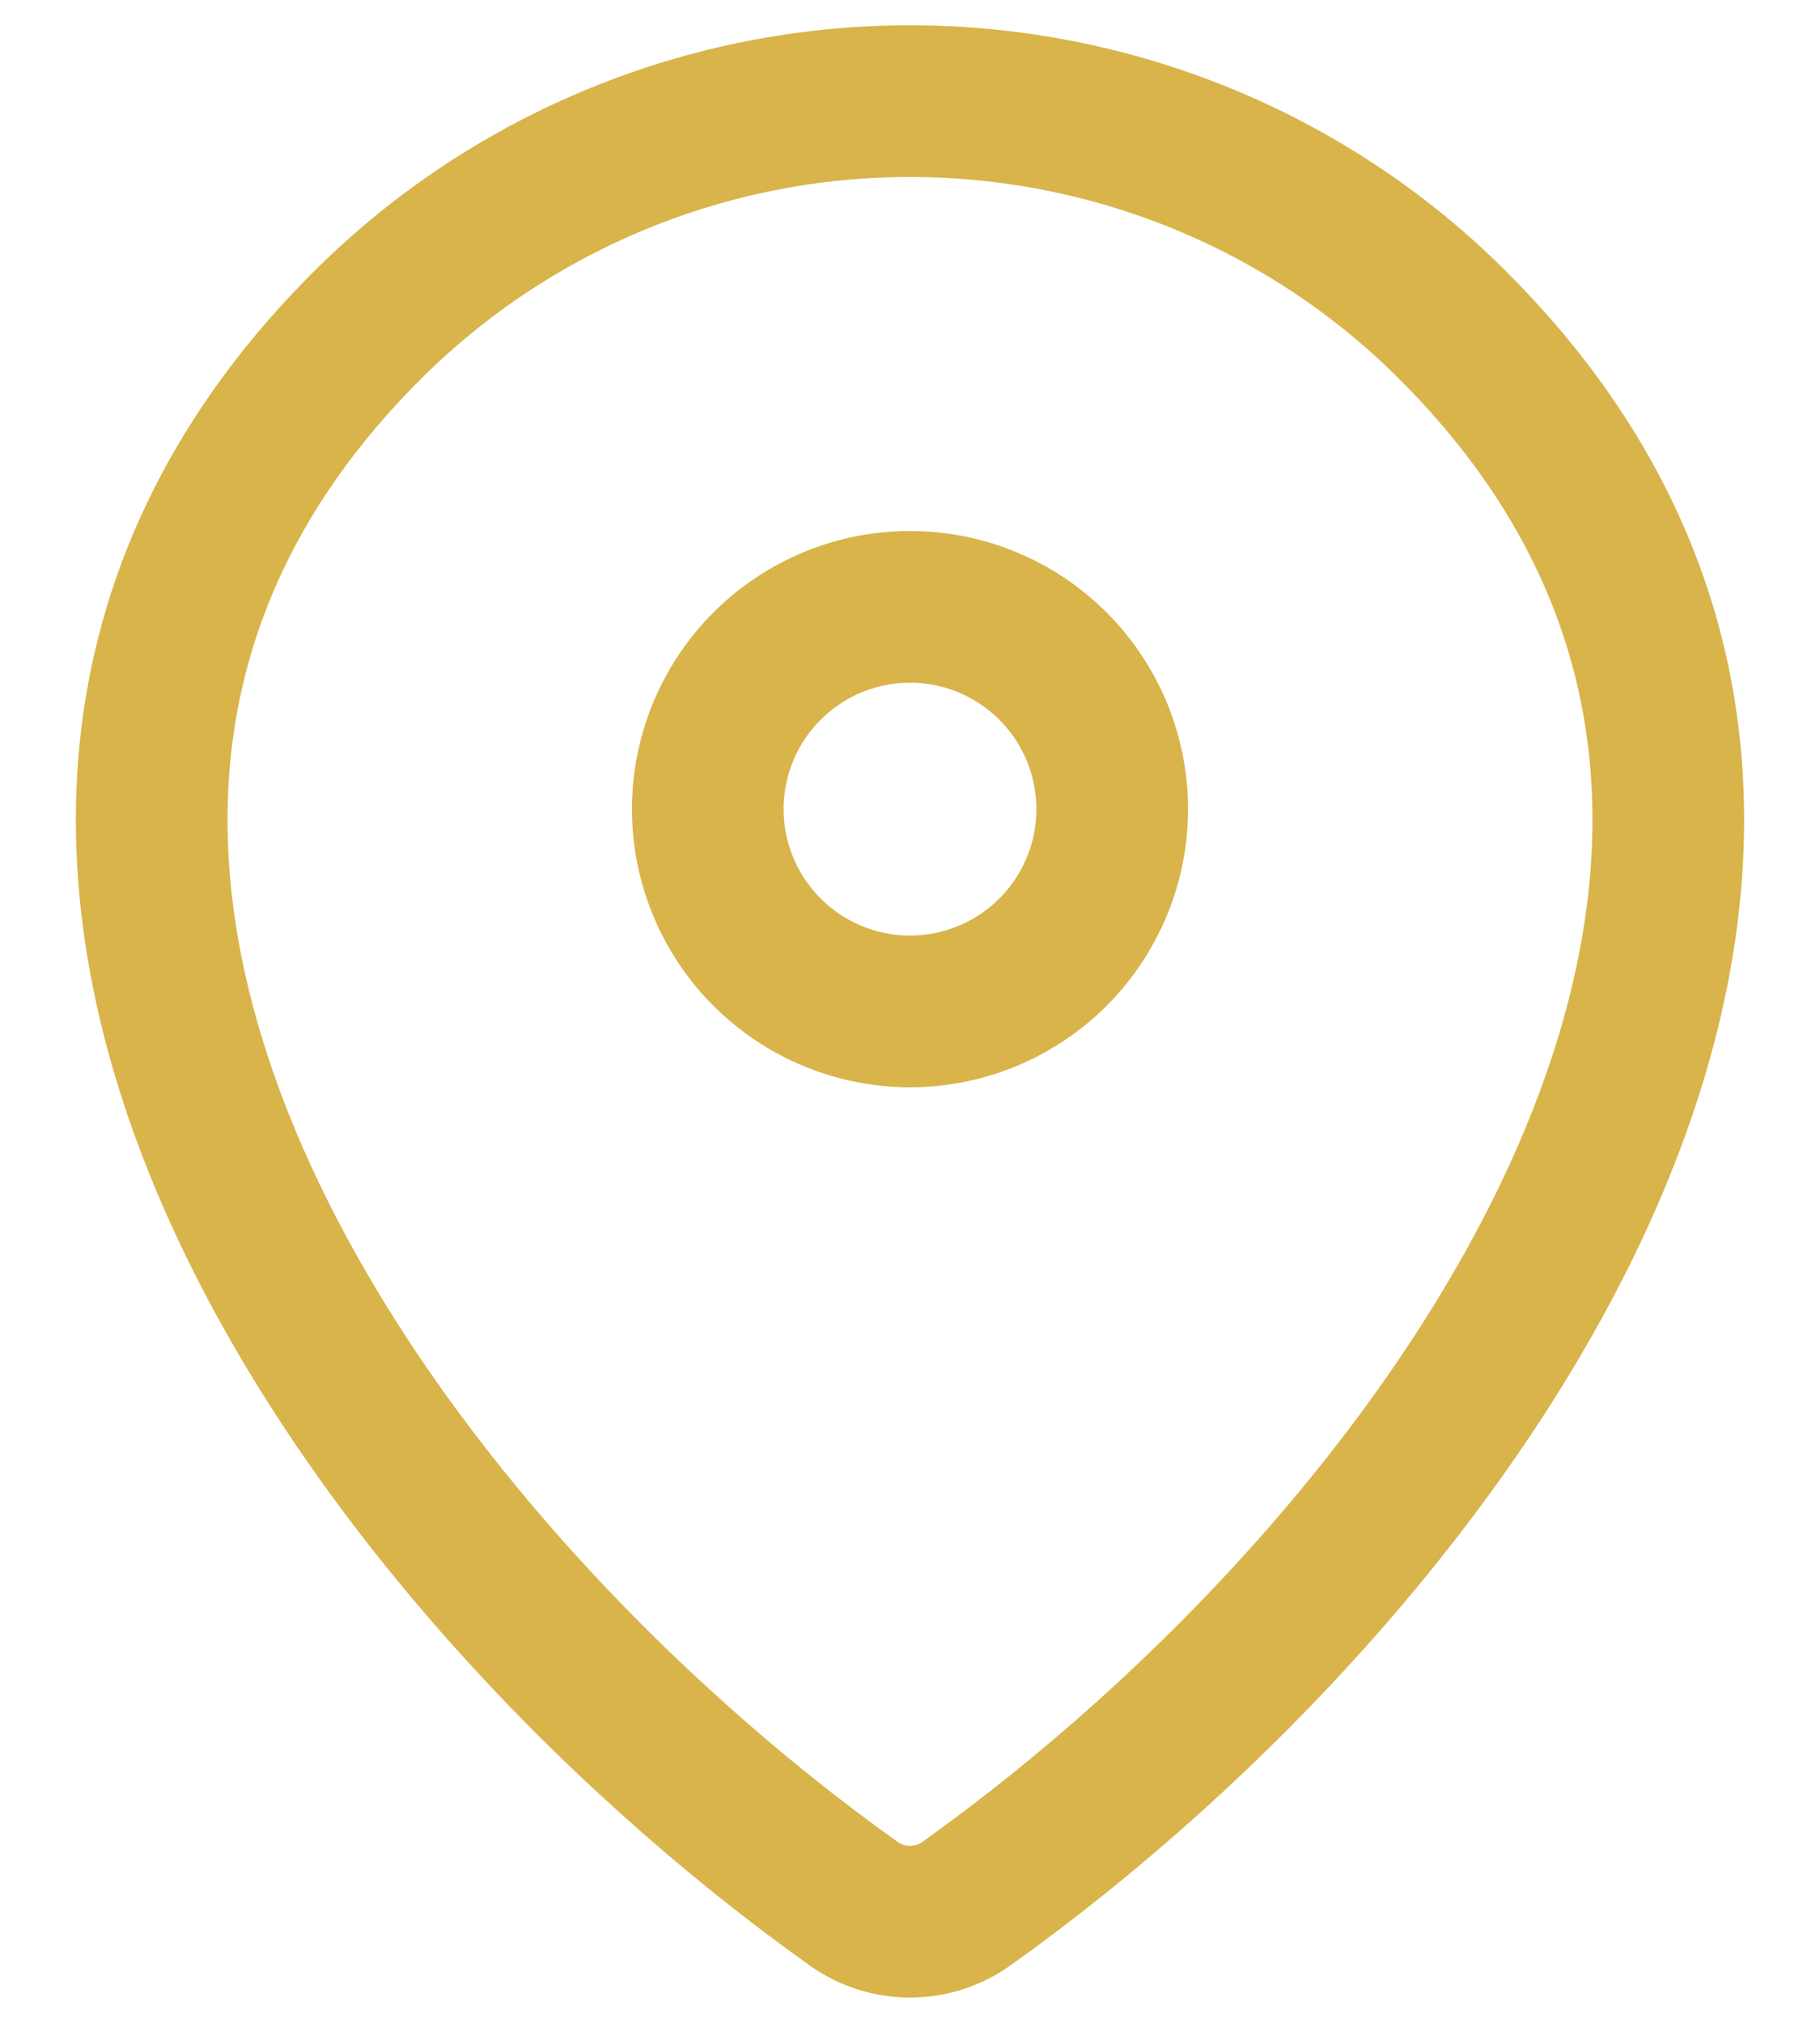
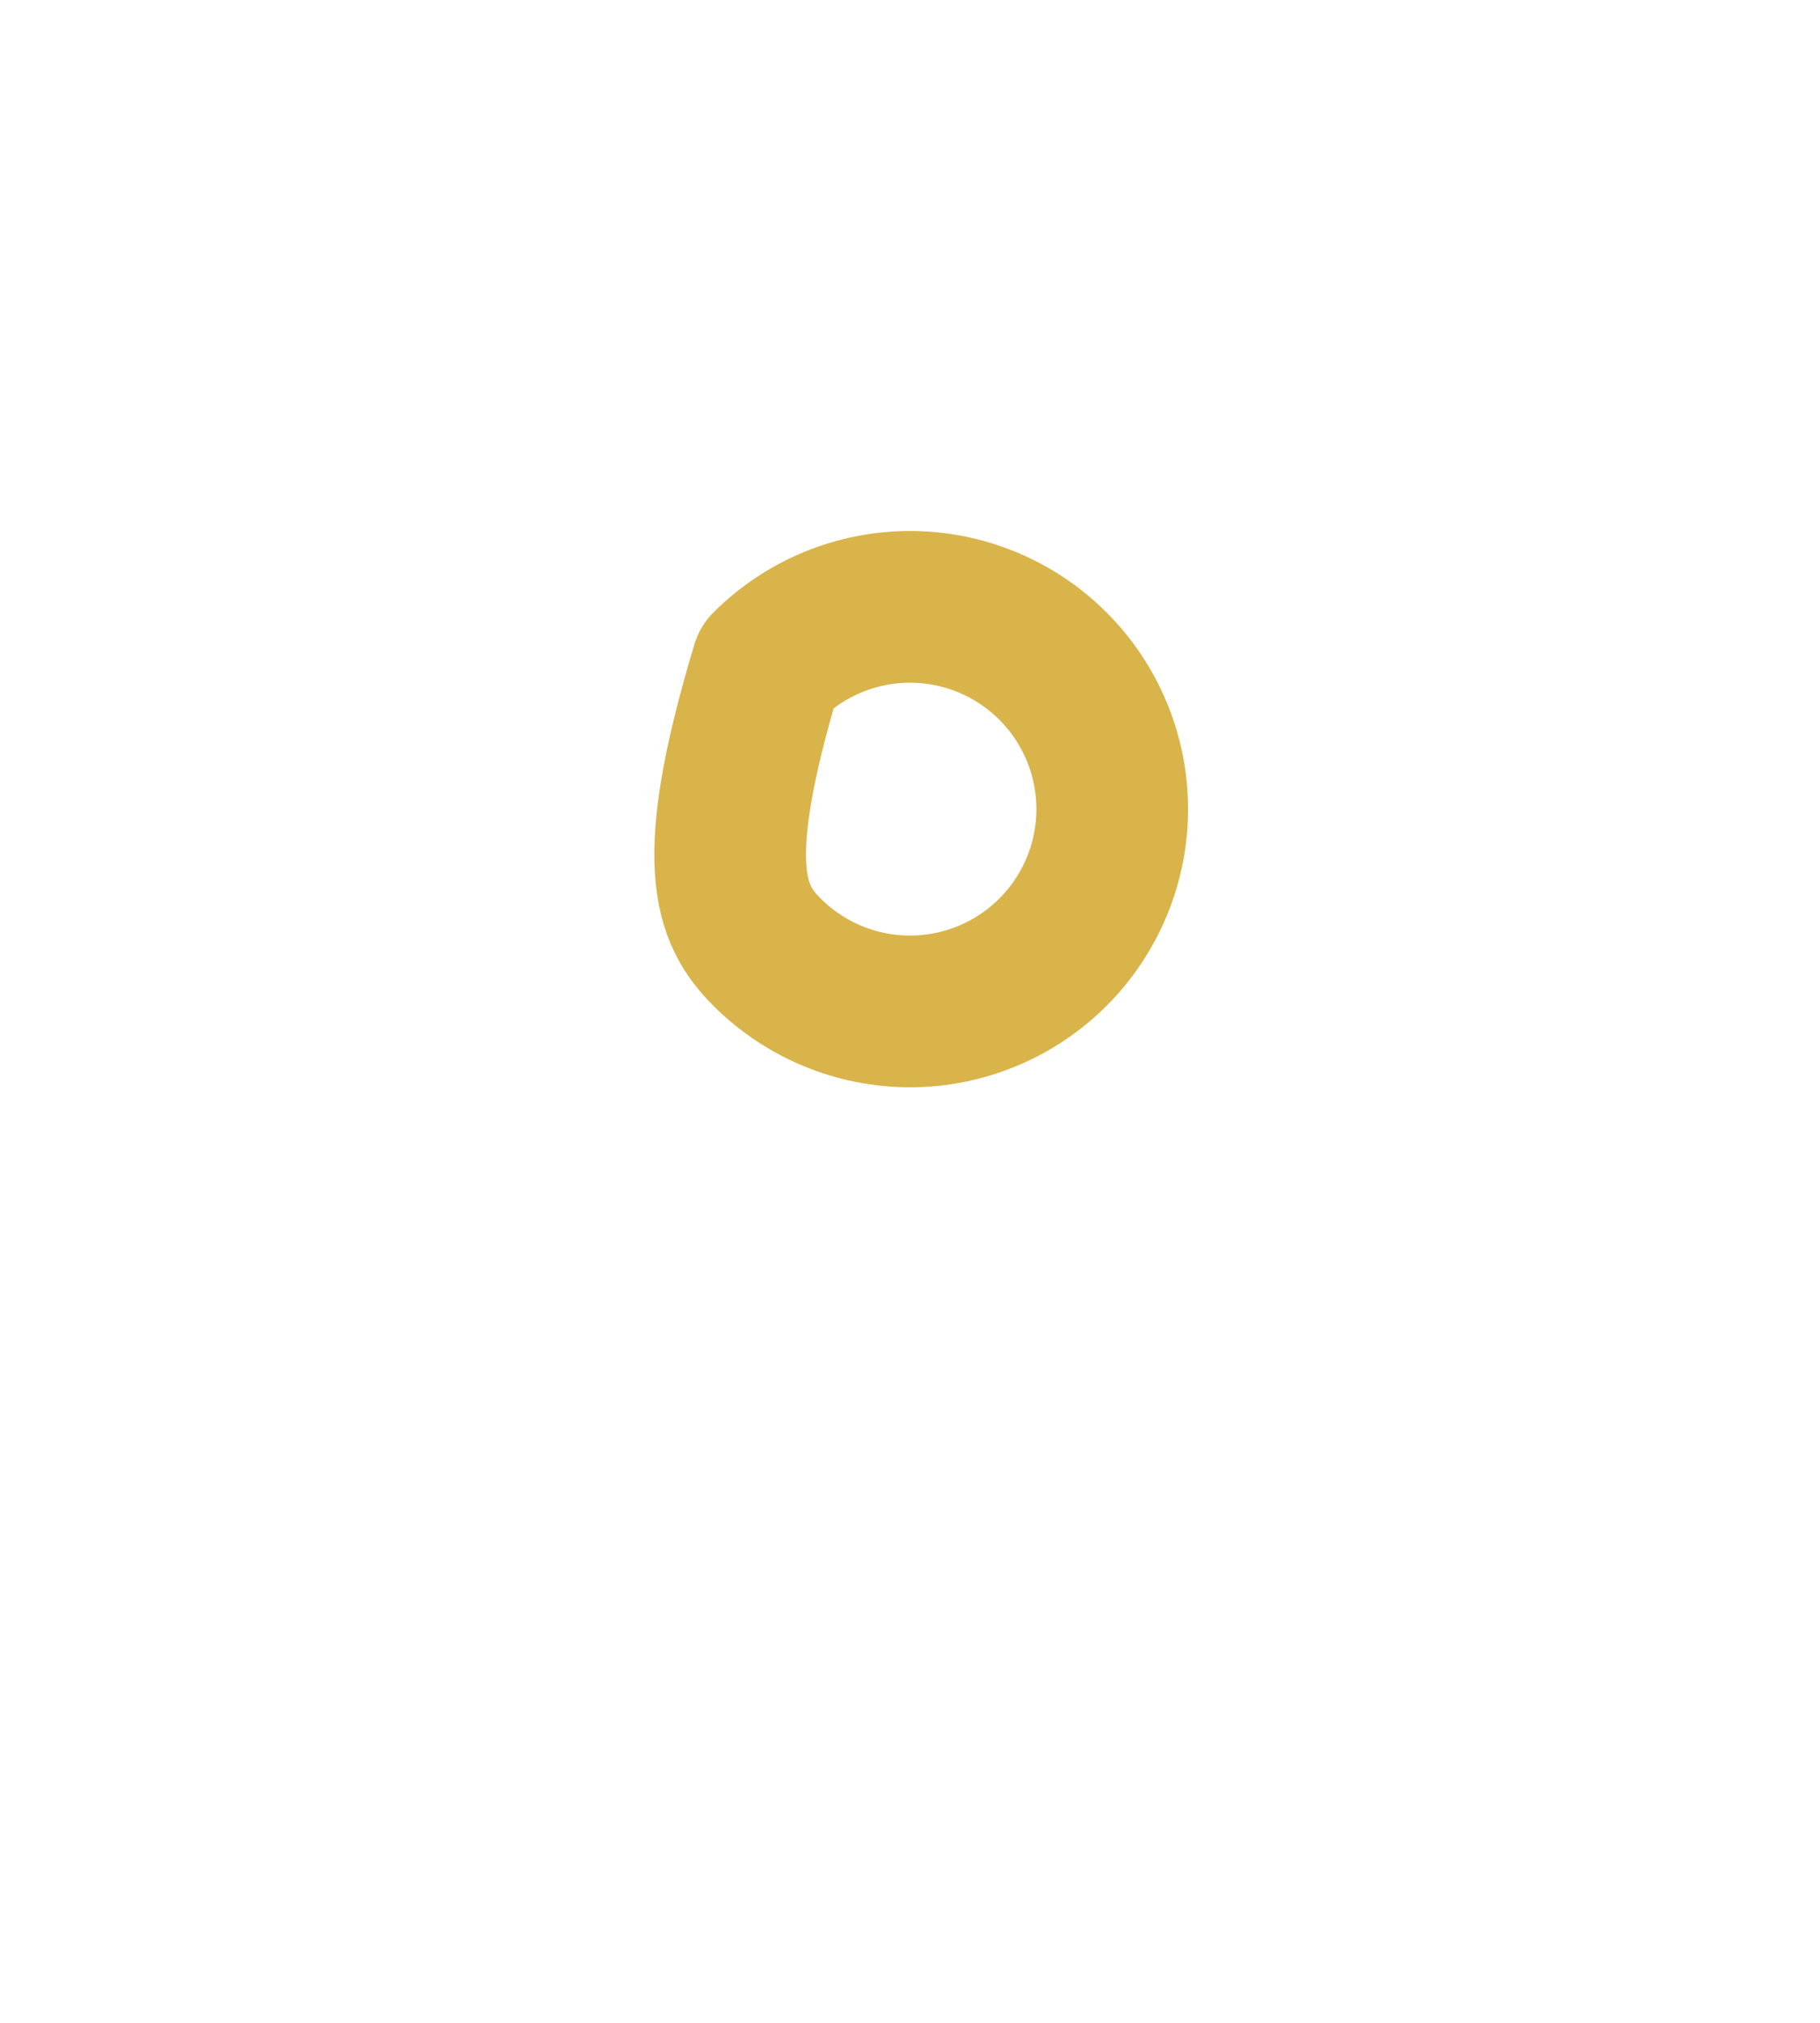
<svg xmlns="http://www.w3.org/2000/svg" width="18" height="20" viewBox="0 0 18 20" fill="none">
-   <path d="M9.56 18.82C9.397 18.937 9.201 19 9 19C8.799 19 8.603 18.937 8.44 18.82C3.611 15.378 -1.514 8.298 3.667 3.182C5.089 1.783 7.005 0.999 9 1C11 1 12.919 1.785 14.333 3.181C19.514 8.297 14.389 15.376 9.56 18.82Z" stroke="#D8B44A" stroke-width="1.5" stroke-linecap="round" stroke-linejoin="round" />
-   <path d="M9 10C9.53 10 10.039 9.789 10.414 9.414C10.789 9.039 11 8.53 11 8C11 7.47 10.789 6.961 10.414 6.586C10.039 6.211 9.53 6 9 6C8.47 6 7.961 6.211 7.586 6.586C7.211 6.961 7 7.47 7 8C7 8.53 7.211 9.039 7.586 9.414C7.961 9.789 8.47 10 9 10Z" stroke="#D8B44A" stroke-width="1.5" stroke-linecap="round" stroke-linejoin="round" />
+   <path d="M9 10C9.53 10 10.039 9.789 10.414 9.414C10.789 9.039 11 8.53 11 8C11 7.47 10.789 6.961 10.414 6.586C10.039 6.211 9.53 6 9 6C8.47 6 7.961 6.211 7.586 6.586C7 8.53 7.211 9.039 7.586 9.414C7.961 9.789 8.47 10 9 10Z" stroke="#D8B44A" stroke-width="1.5" stroke-linecap="round" stroke-linejoin="round" />
</svg>